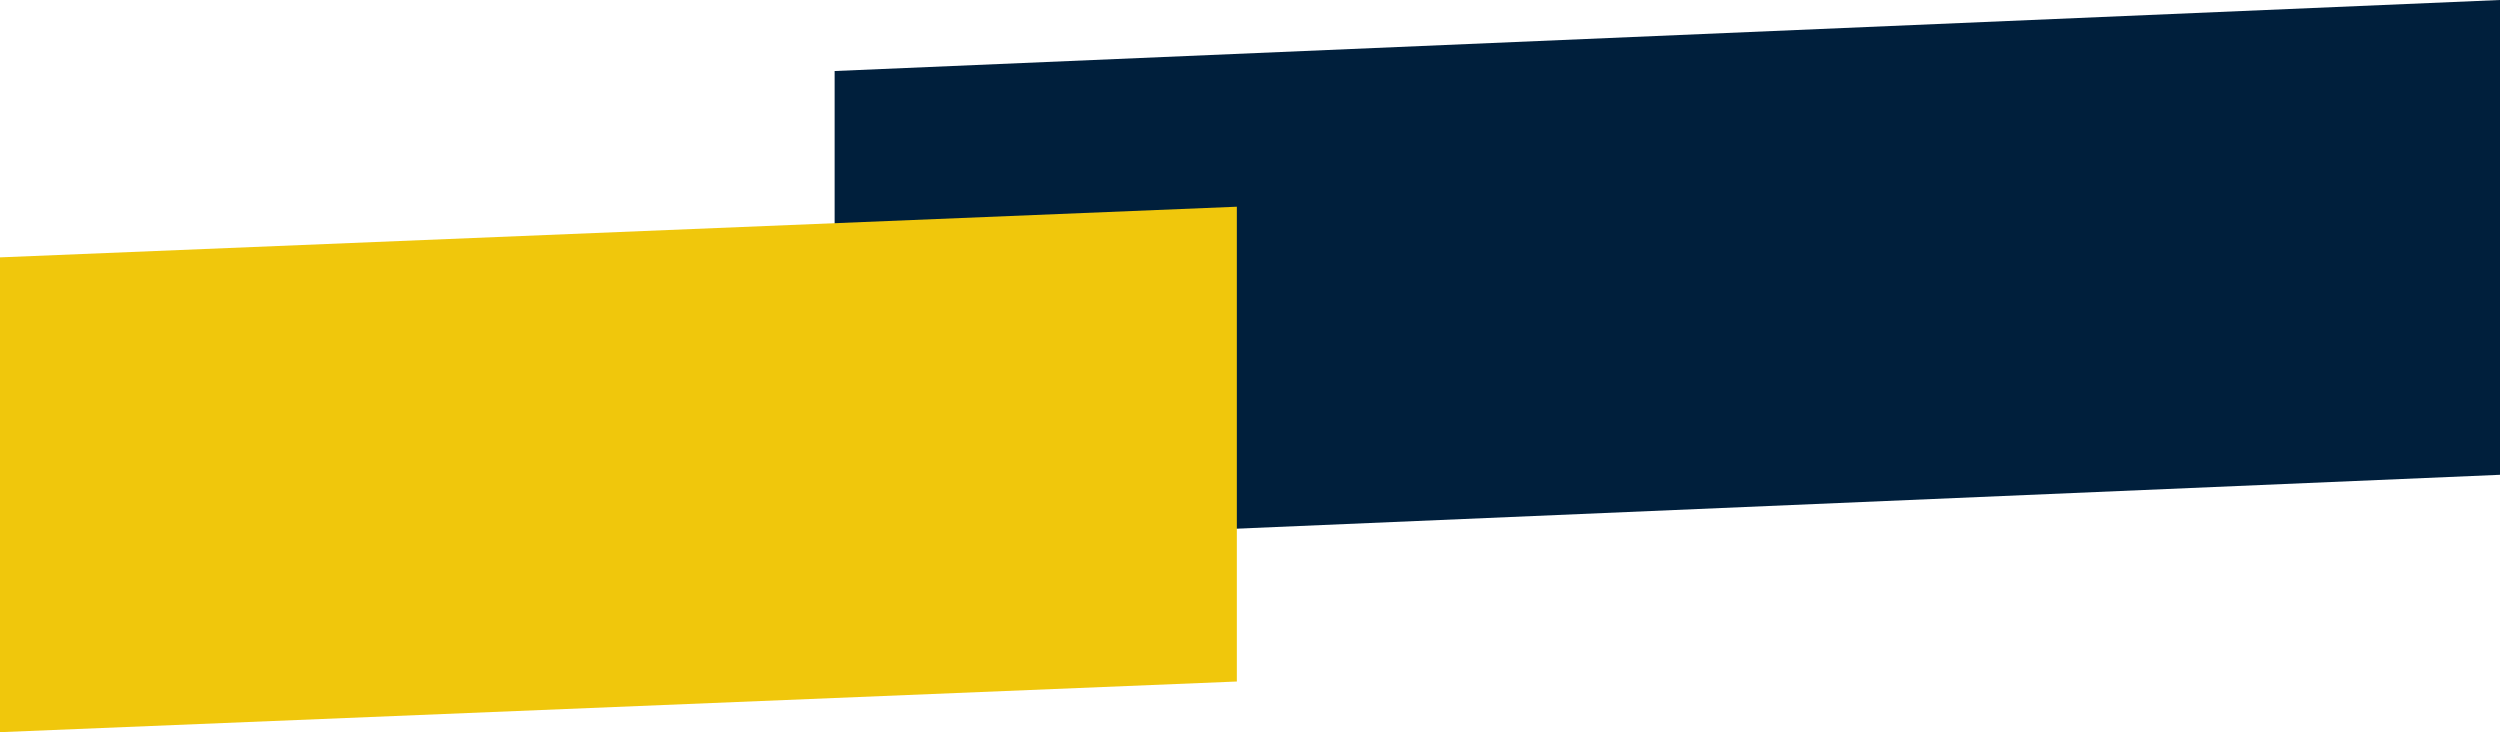
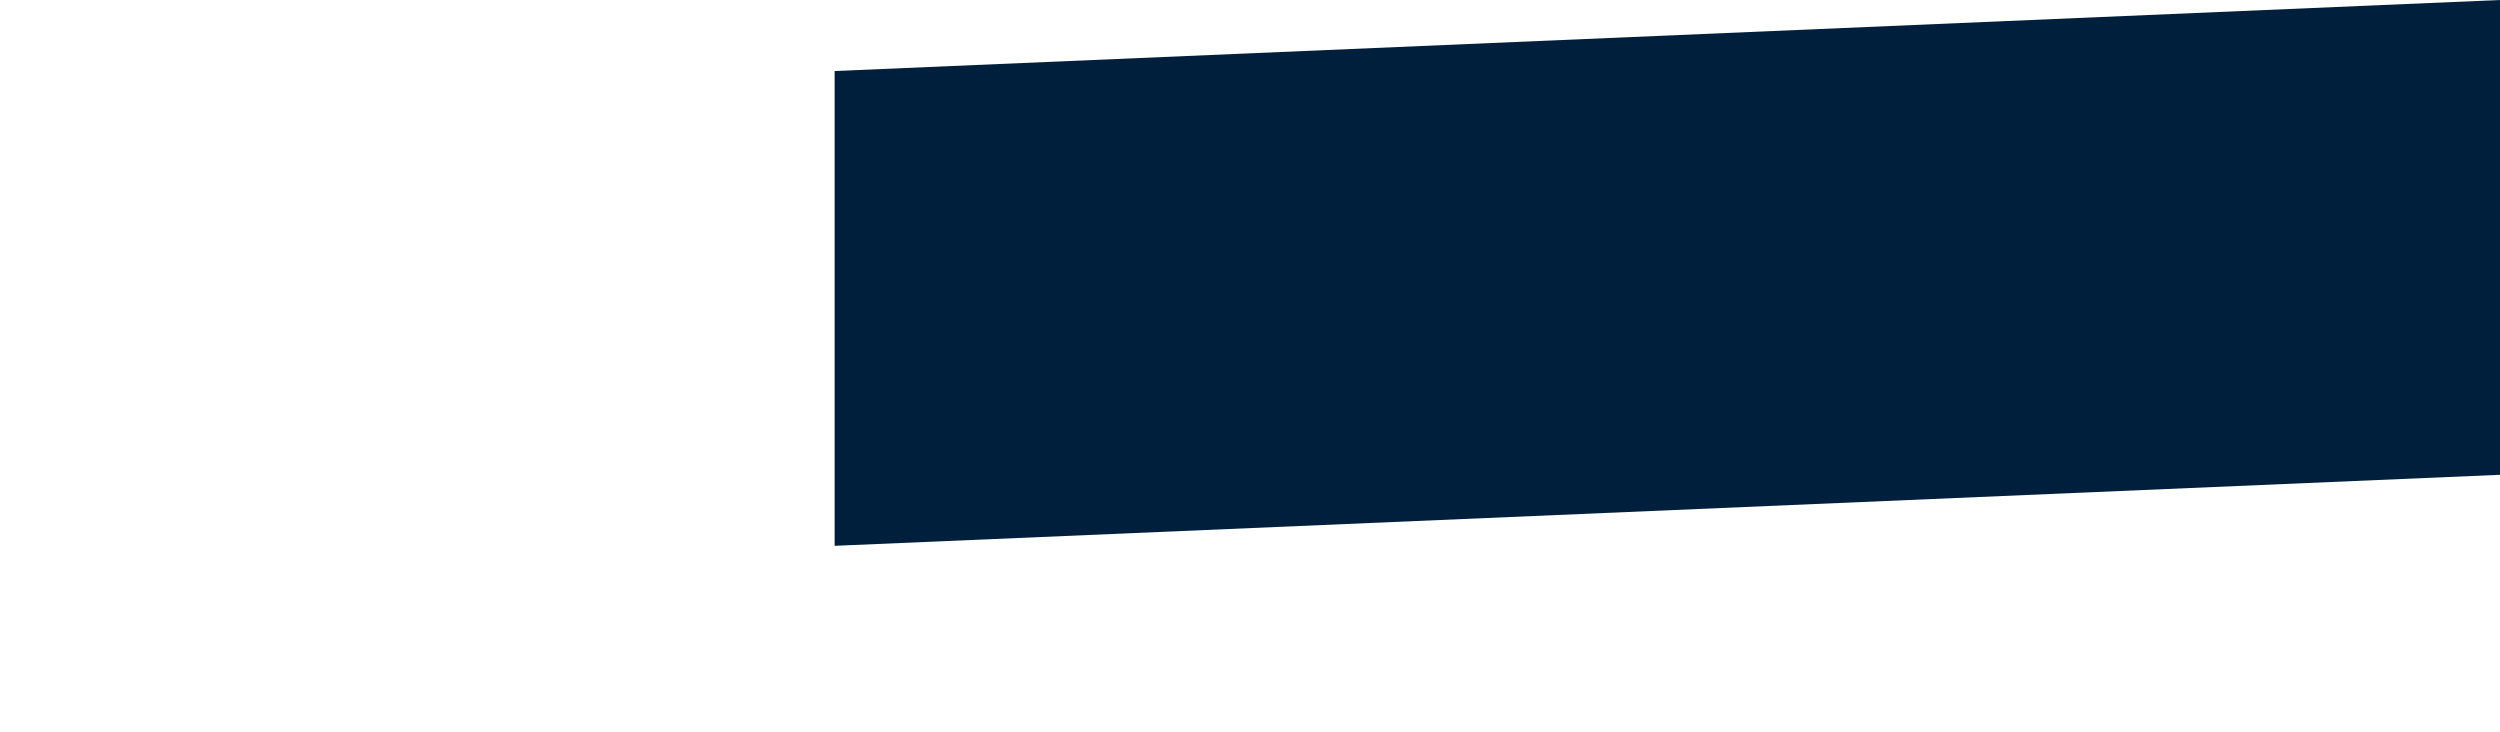
<svg xmlns="http://www.w3.org/2000/svg" id="Raggruppa_701" data-name="Raggruppa 701" width="491" height="143.797" viewBox="0 0 491 143.797">
  <path id="Tracciato_735" data-name="Tracciato 735" d="M2260.086-477.637l-327.078,13.948v-93.25l327.078-13.948Z" transform="translate(-1769.086 570.887)" fill="#001f3c" />
-   <path id="Tracciato_734" data-name="Tracciato 734" d="M2175.924-456.637l-242.916,9.948v-93.25l242.916-9.948Z" transform="translate(-1933.008 590.486)" fill="#f0c70c" />
</svg>